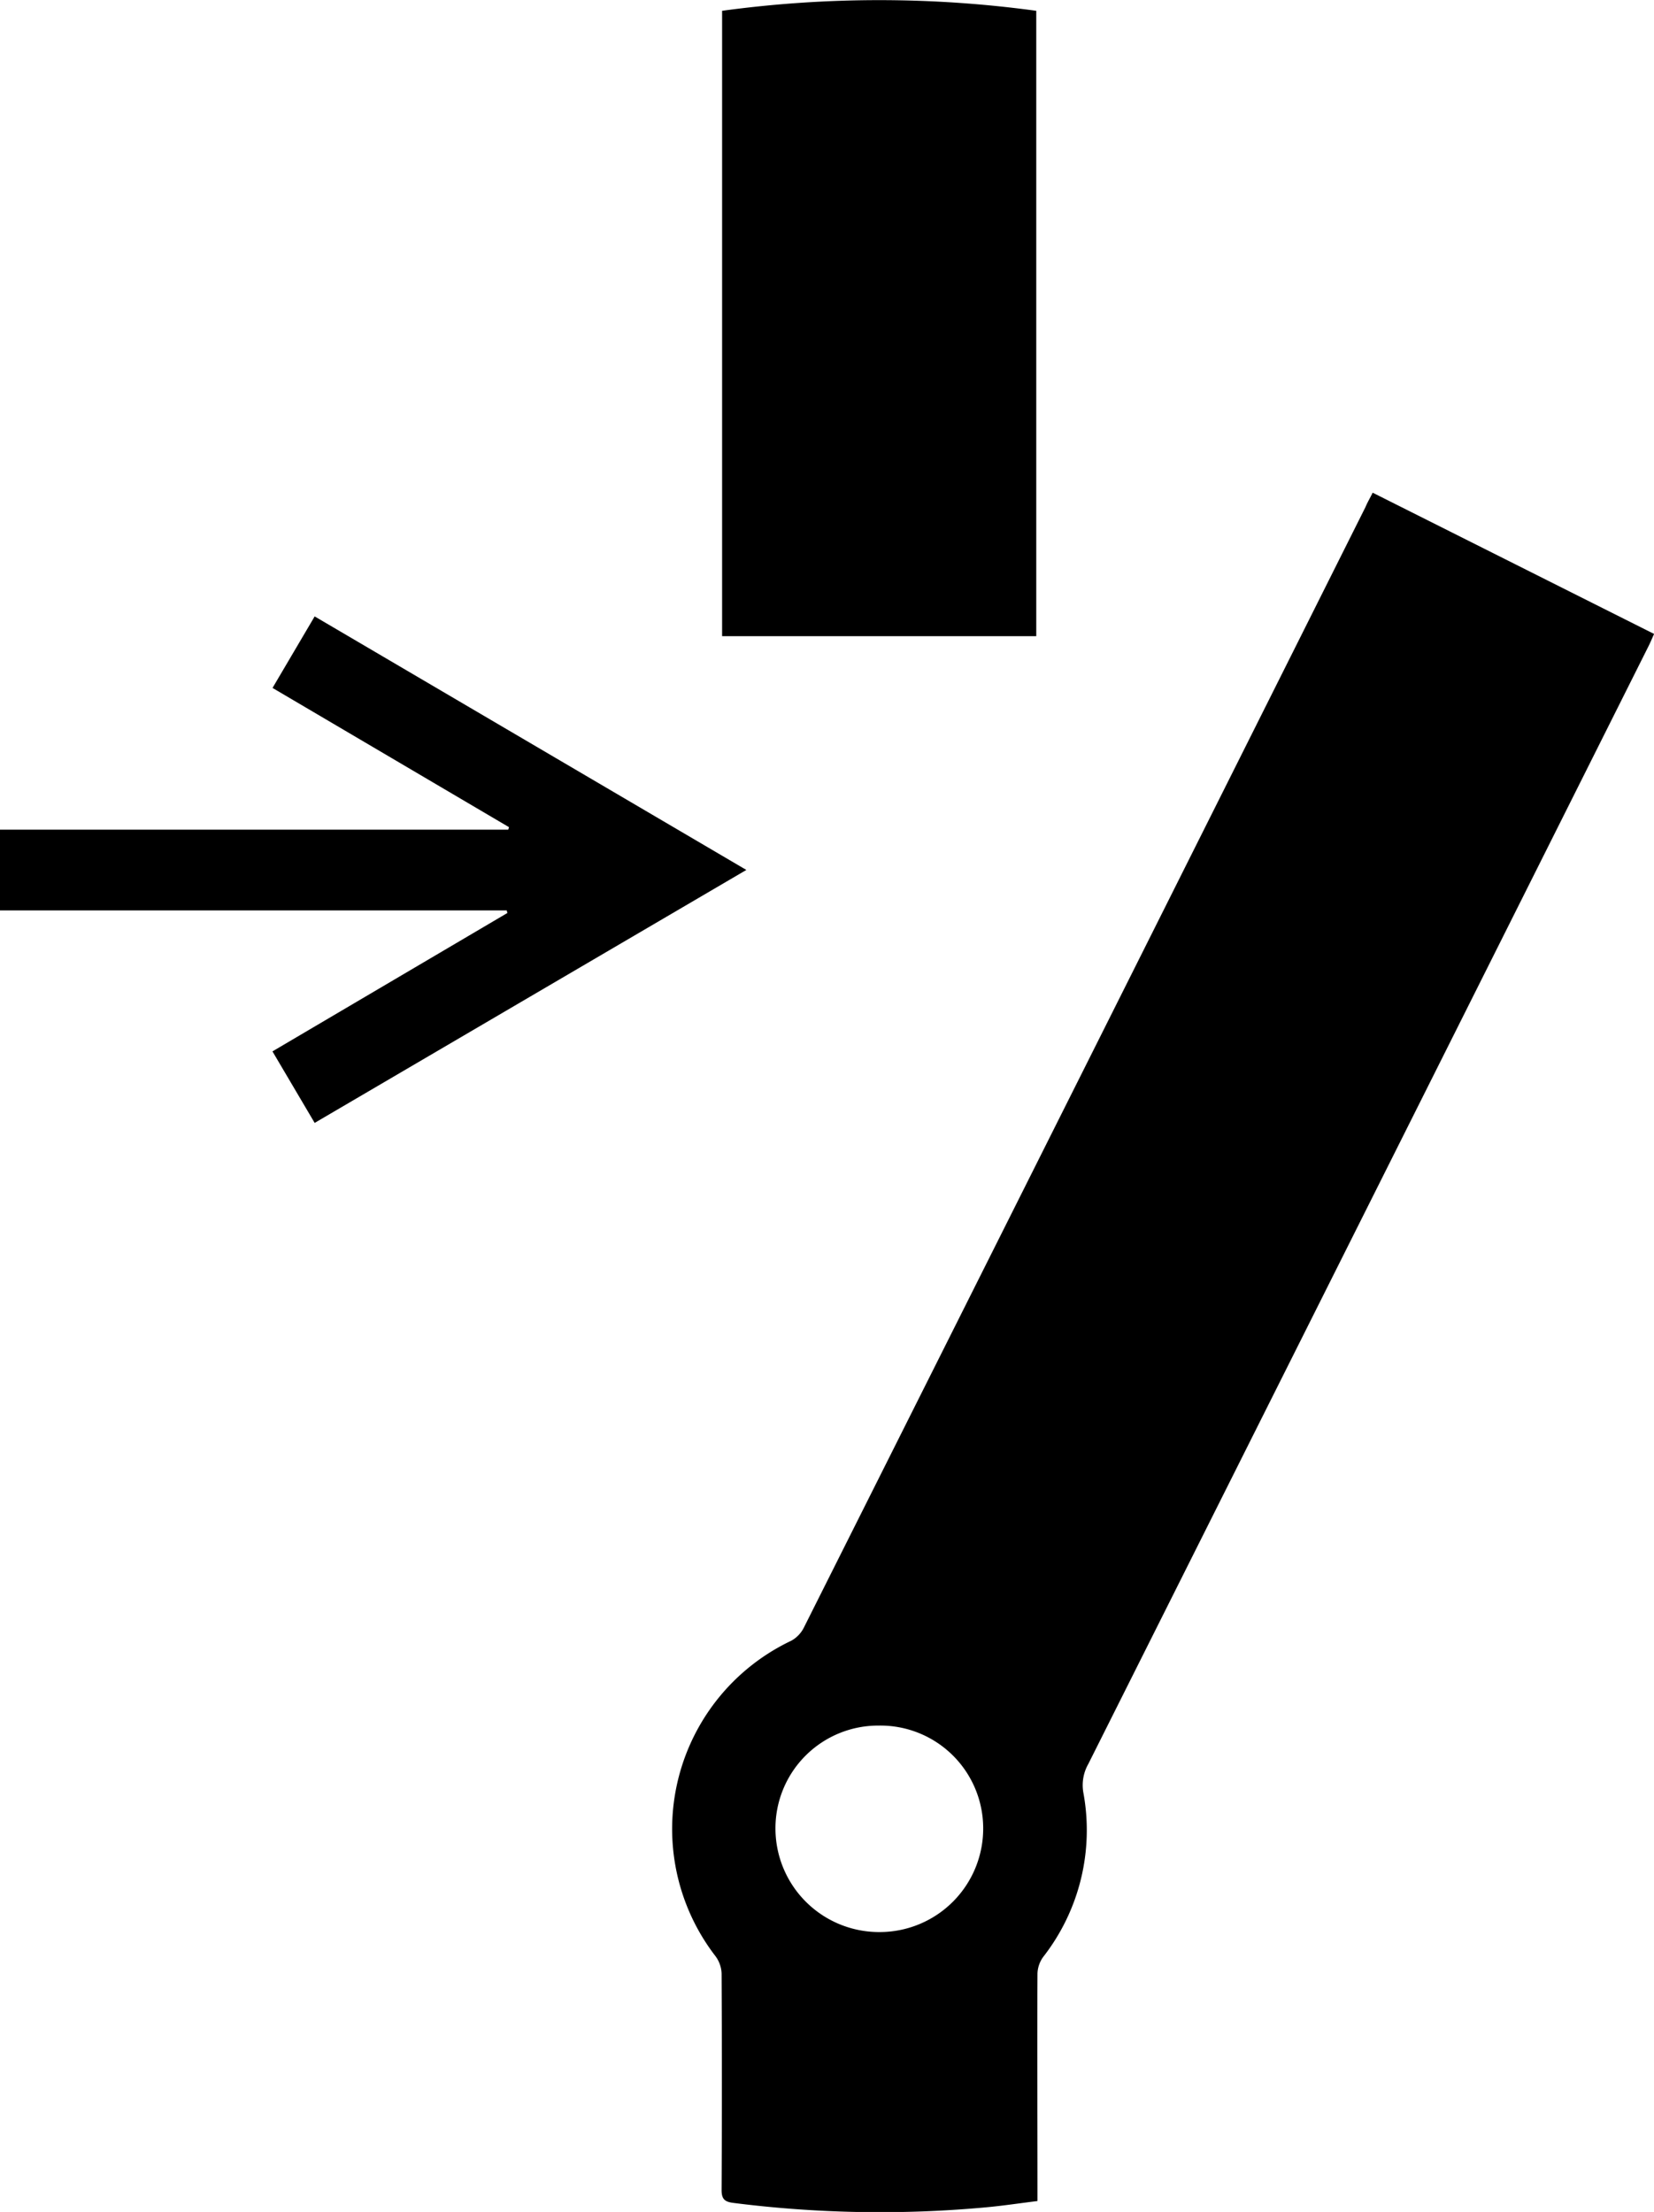
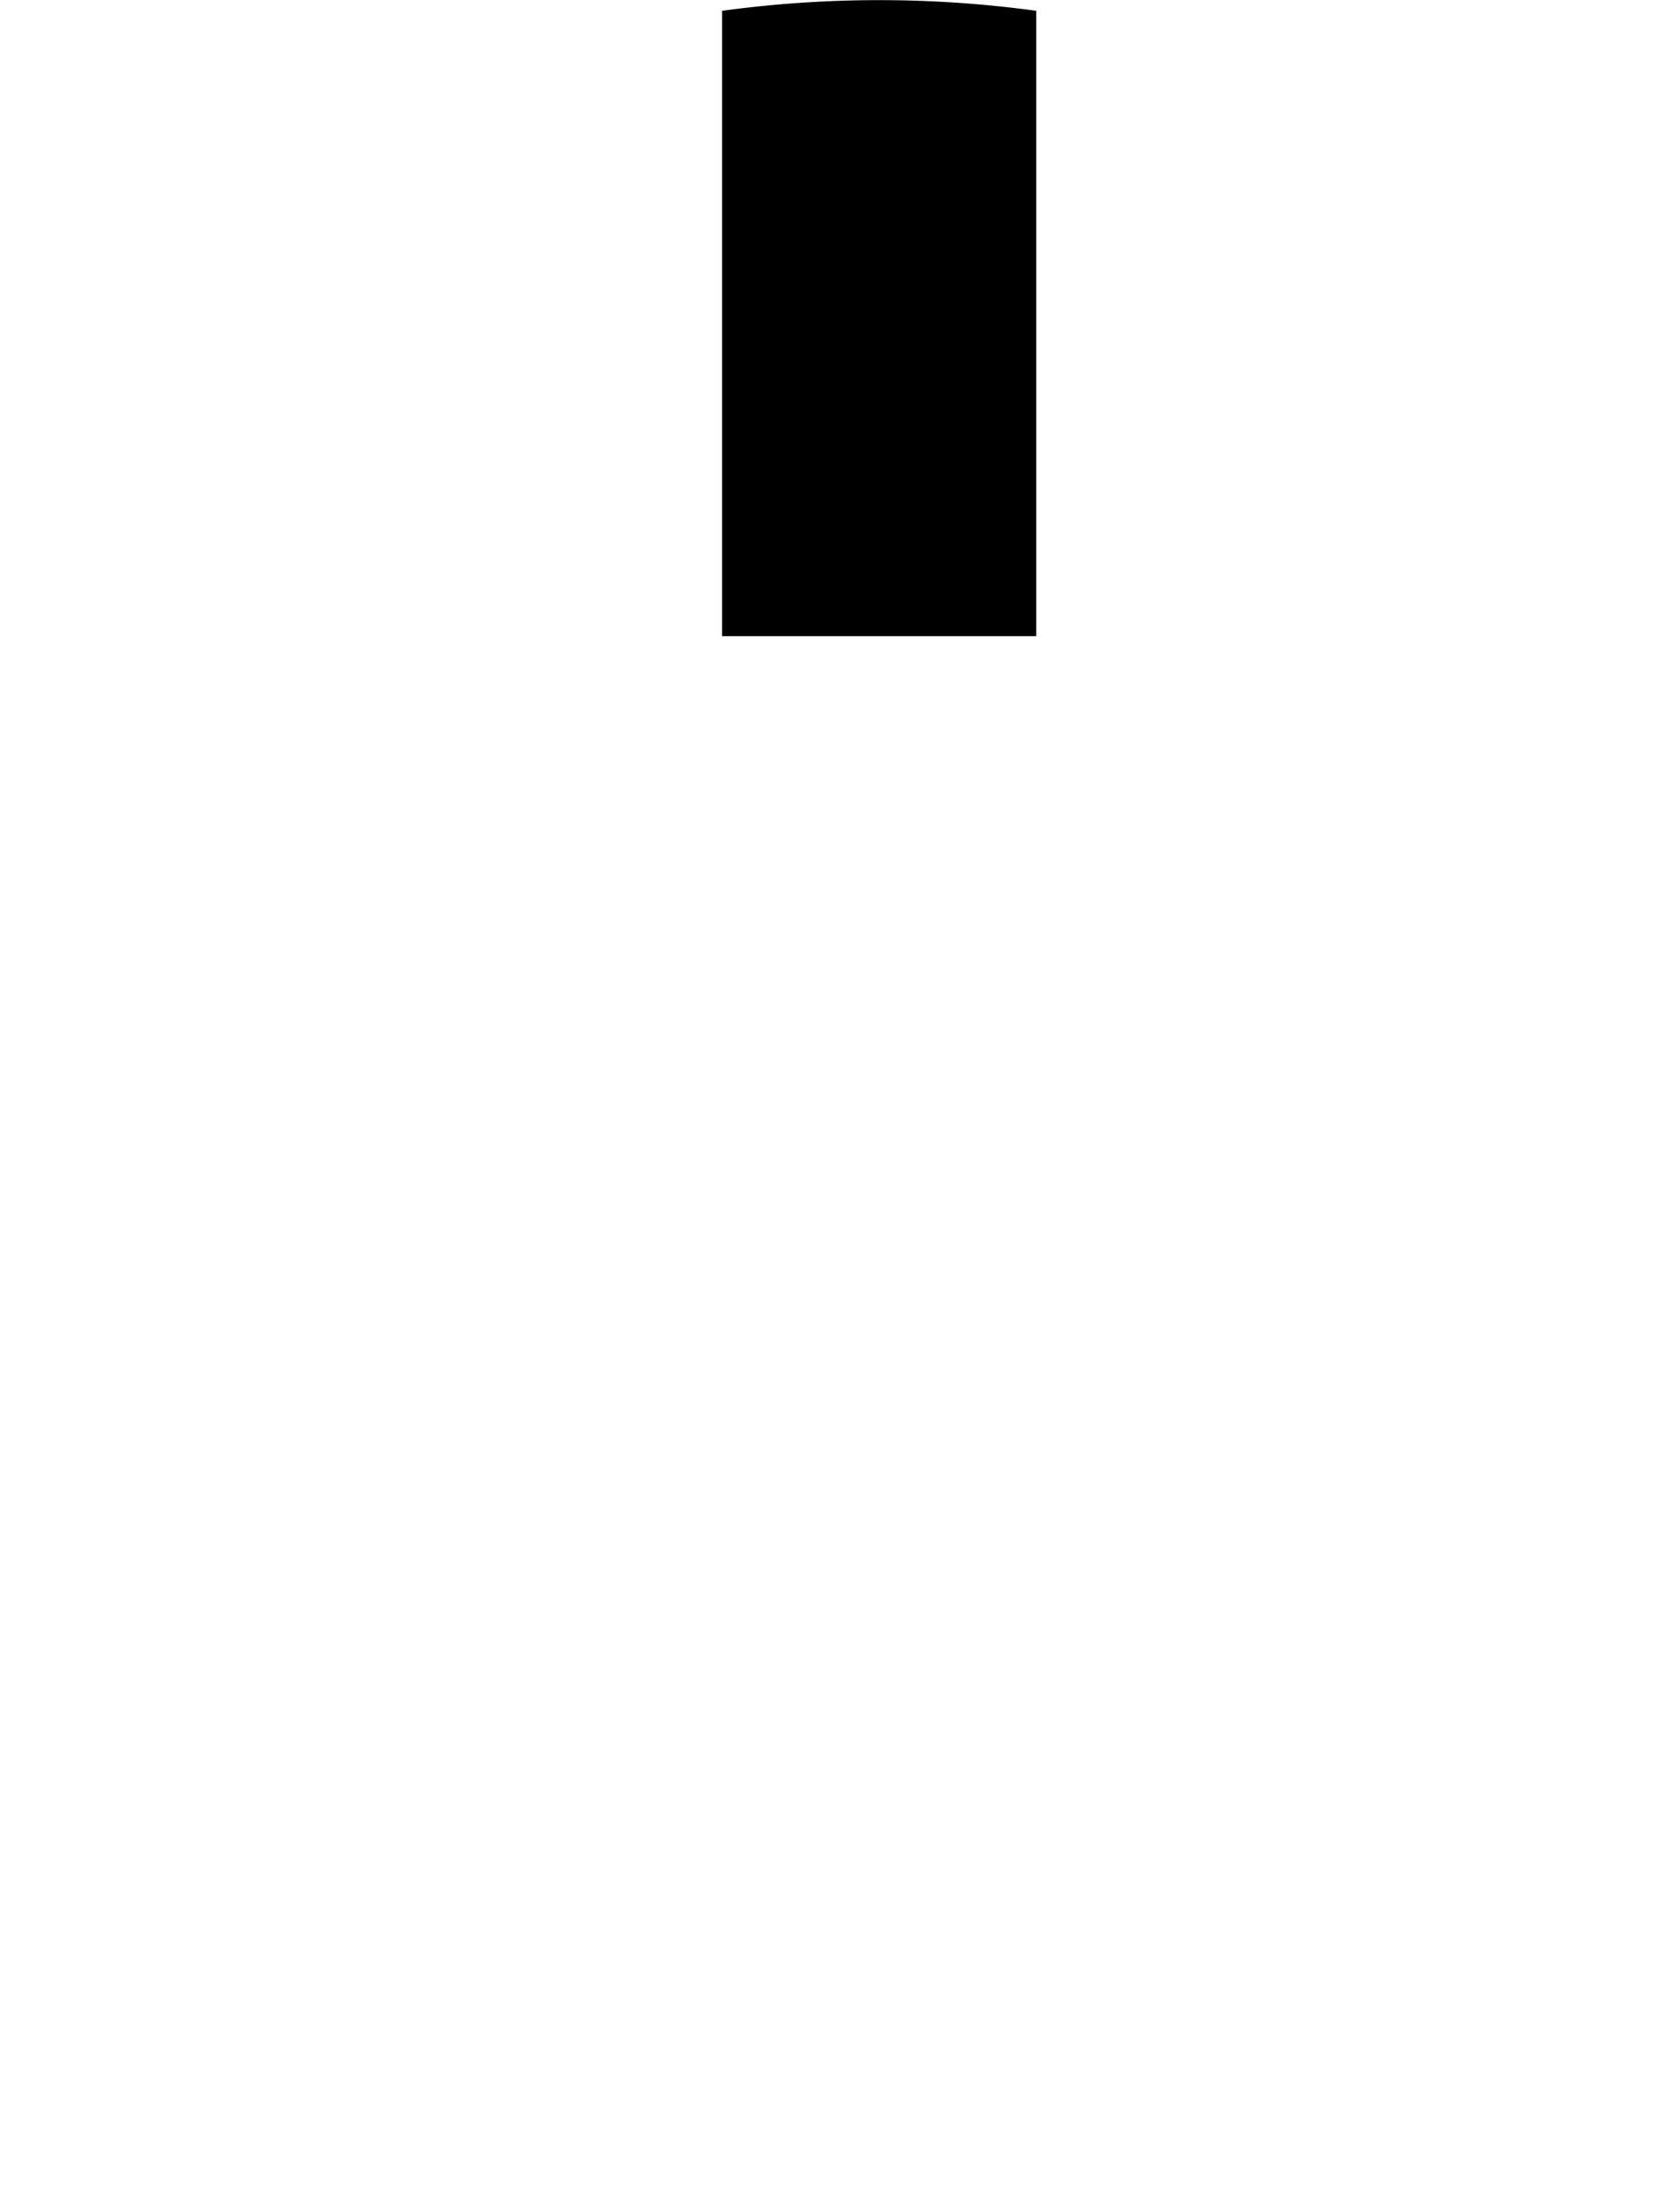
<svg xmlns="http://www.w3.org/2000/svg" id="Layer_1" data-name="Layer 1" viewBox="0 0 231.23 309.29">
  <title>23</title>
-   <path d="M-1718.64-9213.86l39.34,19.75c-0.27.61-.49,1.13-0.74,1.64q-39.16,78.19-78.35,156.36a6,6,0,0,0-.7,4,28.81,28.81,0,0,1-5.62,23,4.19,4.19,0,0,0-.79,2.31c-0.05,9.87,0,19.74,0,29.62v2.19c-2.43.3-4.8,0.66-7.19,0.88a162.2,162.2,0,0,1-35.34-.62c-1.17-.15-1.63-0.51-1.63-1.79q0.08-15.13,0-30.26a4.33,4.33,0,0,0-.85-2.44,29.13,29.13,0,0,1,10.6-44.12,4.3,4.3,0,0,0,1.78-1.89q39.28-78.3,78.49-156.63C-1719.37-9212.52-1719-9213.12-1718.64-9213.86Zm-68.88,201.26a14.47,14.47,0,0,0,14.43-14.54,14.37,14.37,0,0,0-14.6-14.33,14.36,14.36,0,0,0-14.44,14.49A14.49,14.49,0,0,0-1787.53-9012.6Z" transform="translate(1910.54 9282.75)" />
  <path d="M-1765.67-9193.8h-43.92v-87.44a162.46,162.46,0,0,1,43.92,0v87.47Z" transform="translate(1910.54 9282.75)" />
-   <path d="M-1839.38-9167.09l-16.47-9.7-16.59-9.77,5.89-10,60.35,35.45-60.35,35.37-5.9-10,32.84-19.35-0.09-.36h-70.84v-11.29h71.05Z" transform="translate(1910.54 9282.75)" />
</svg>